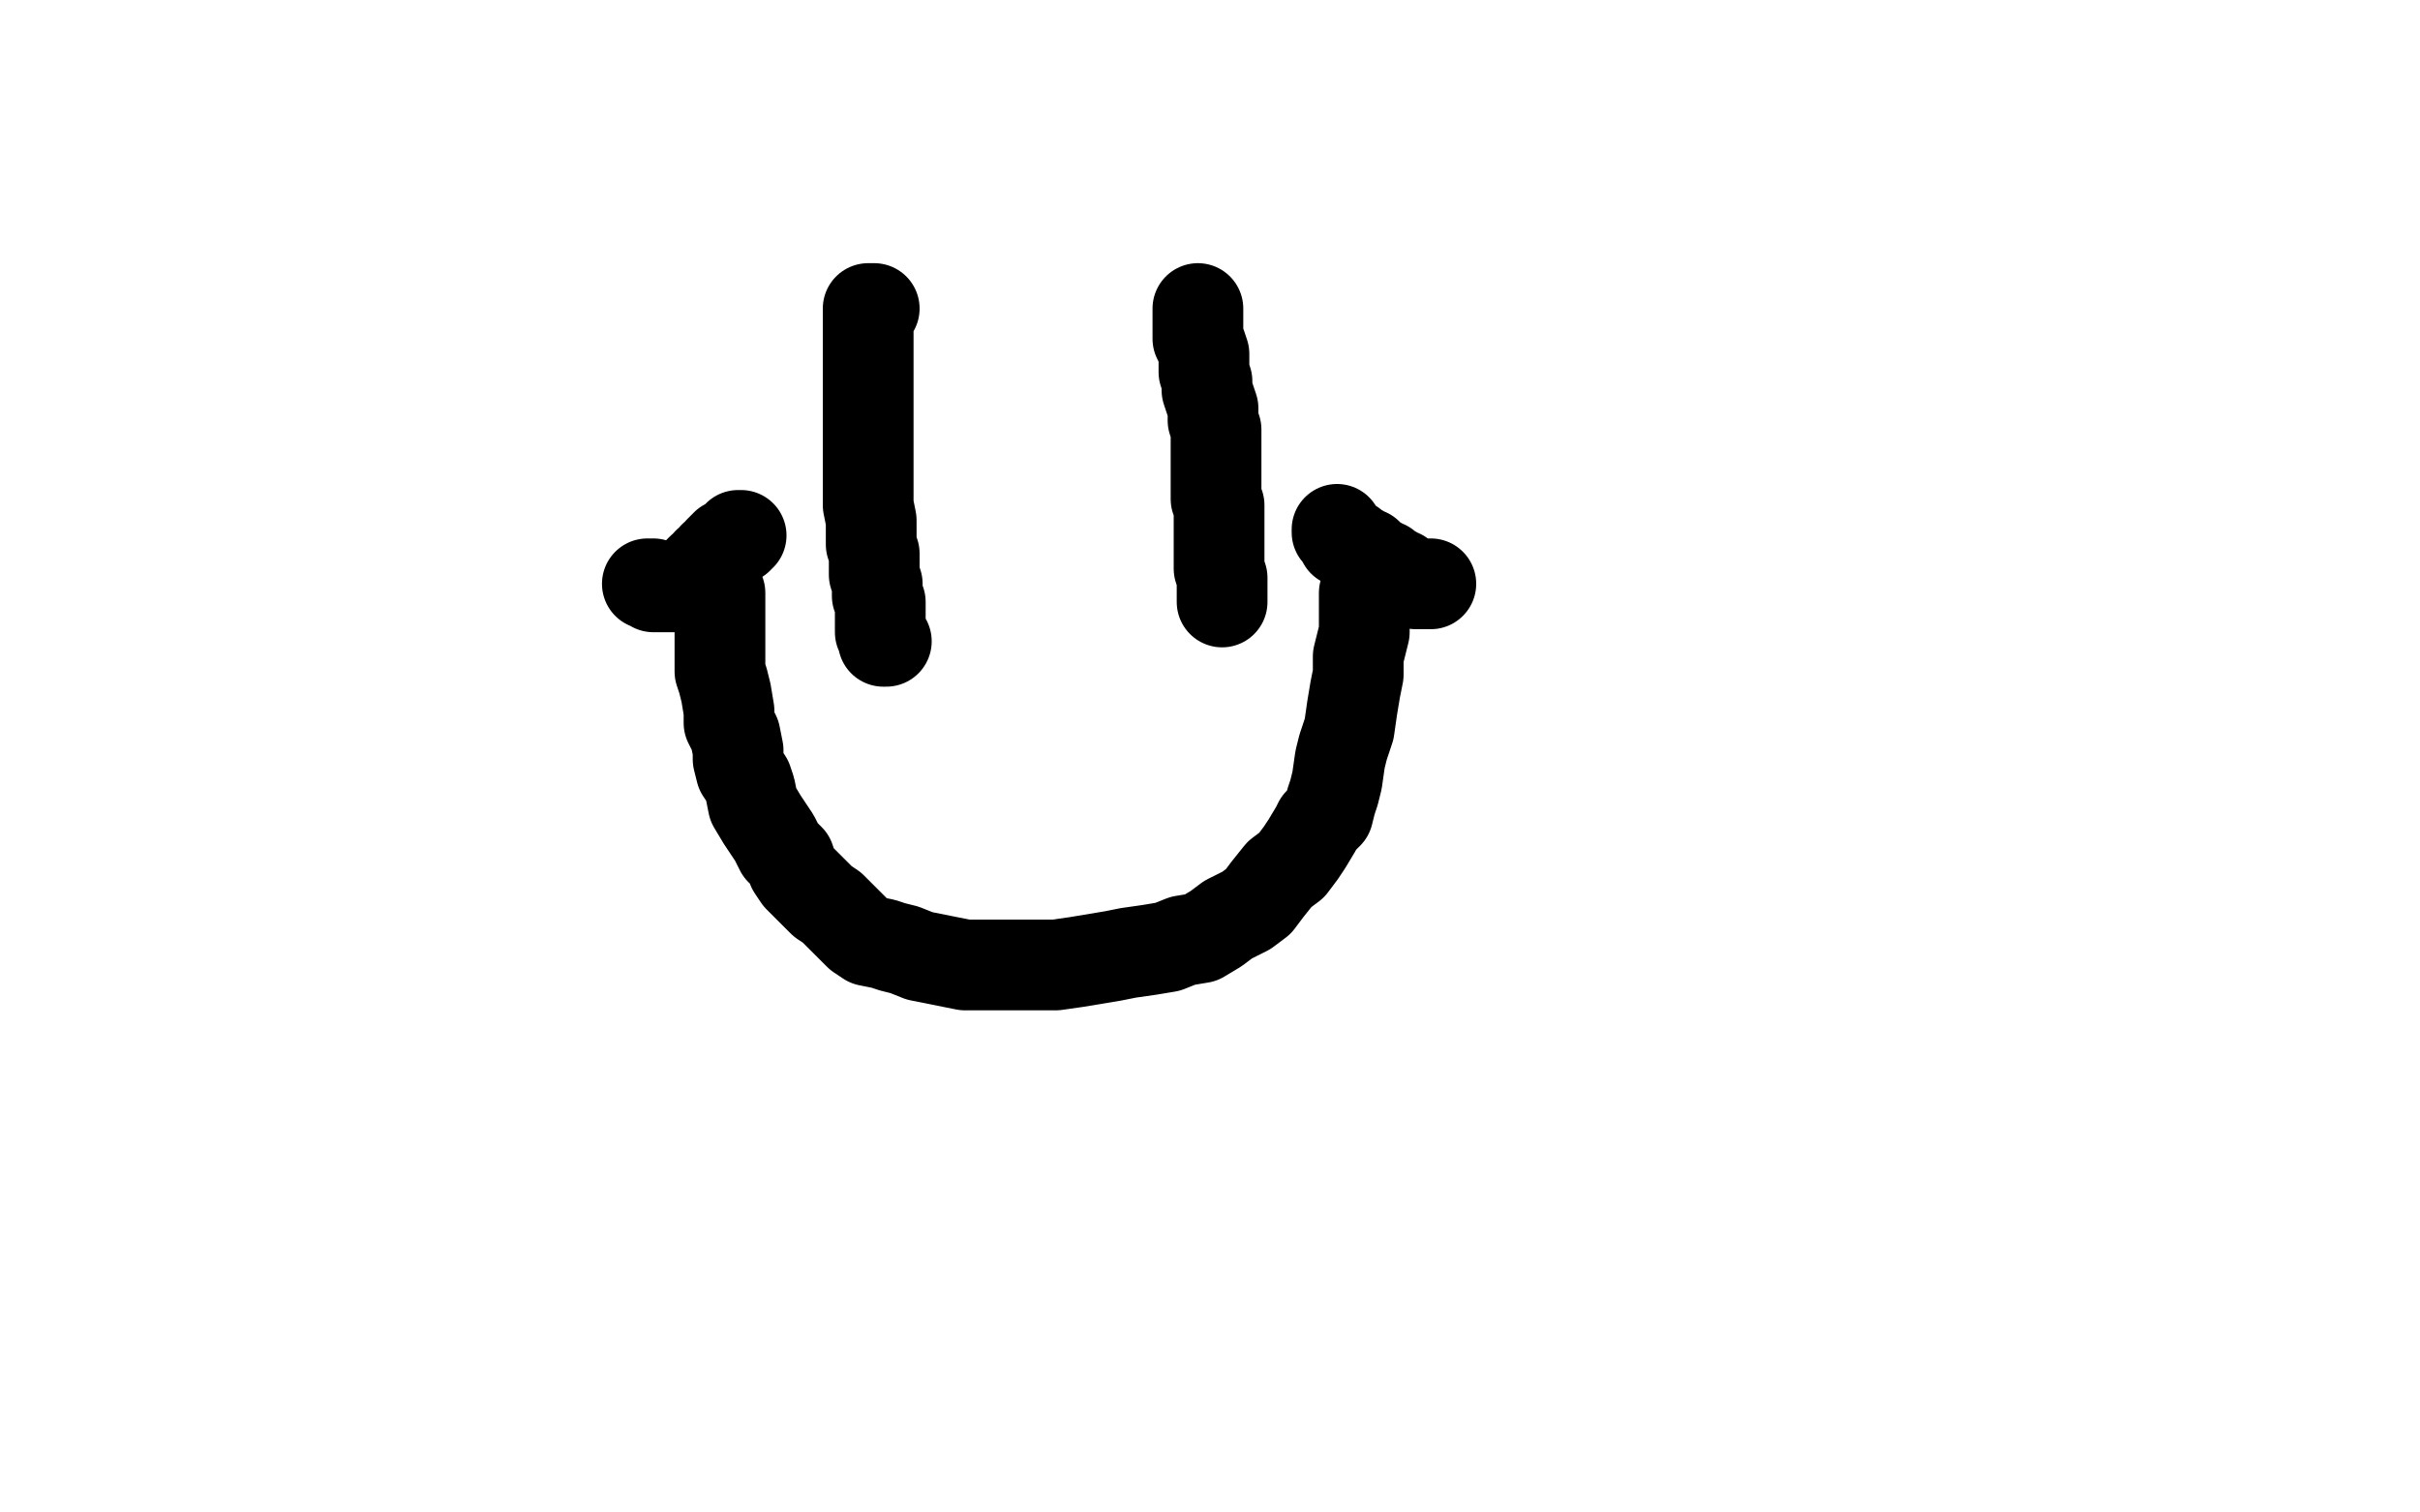
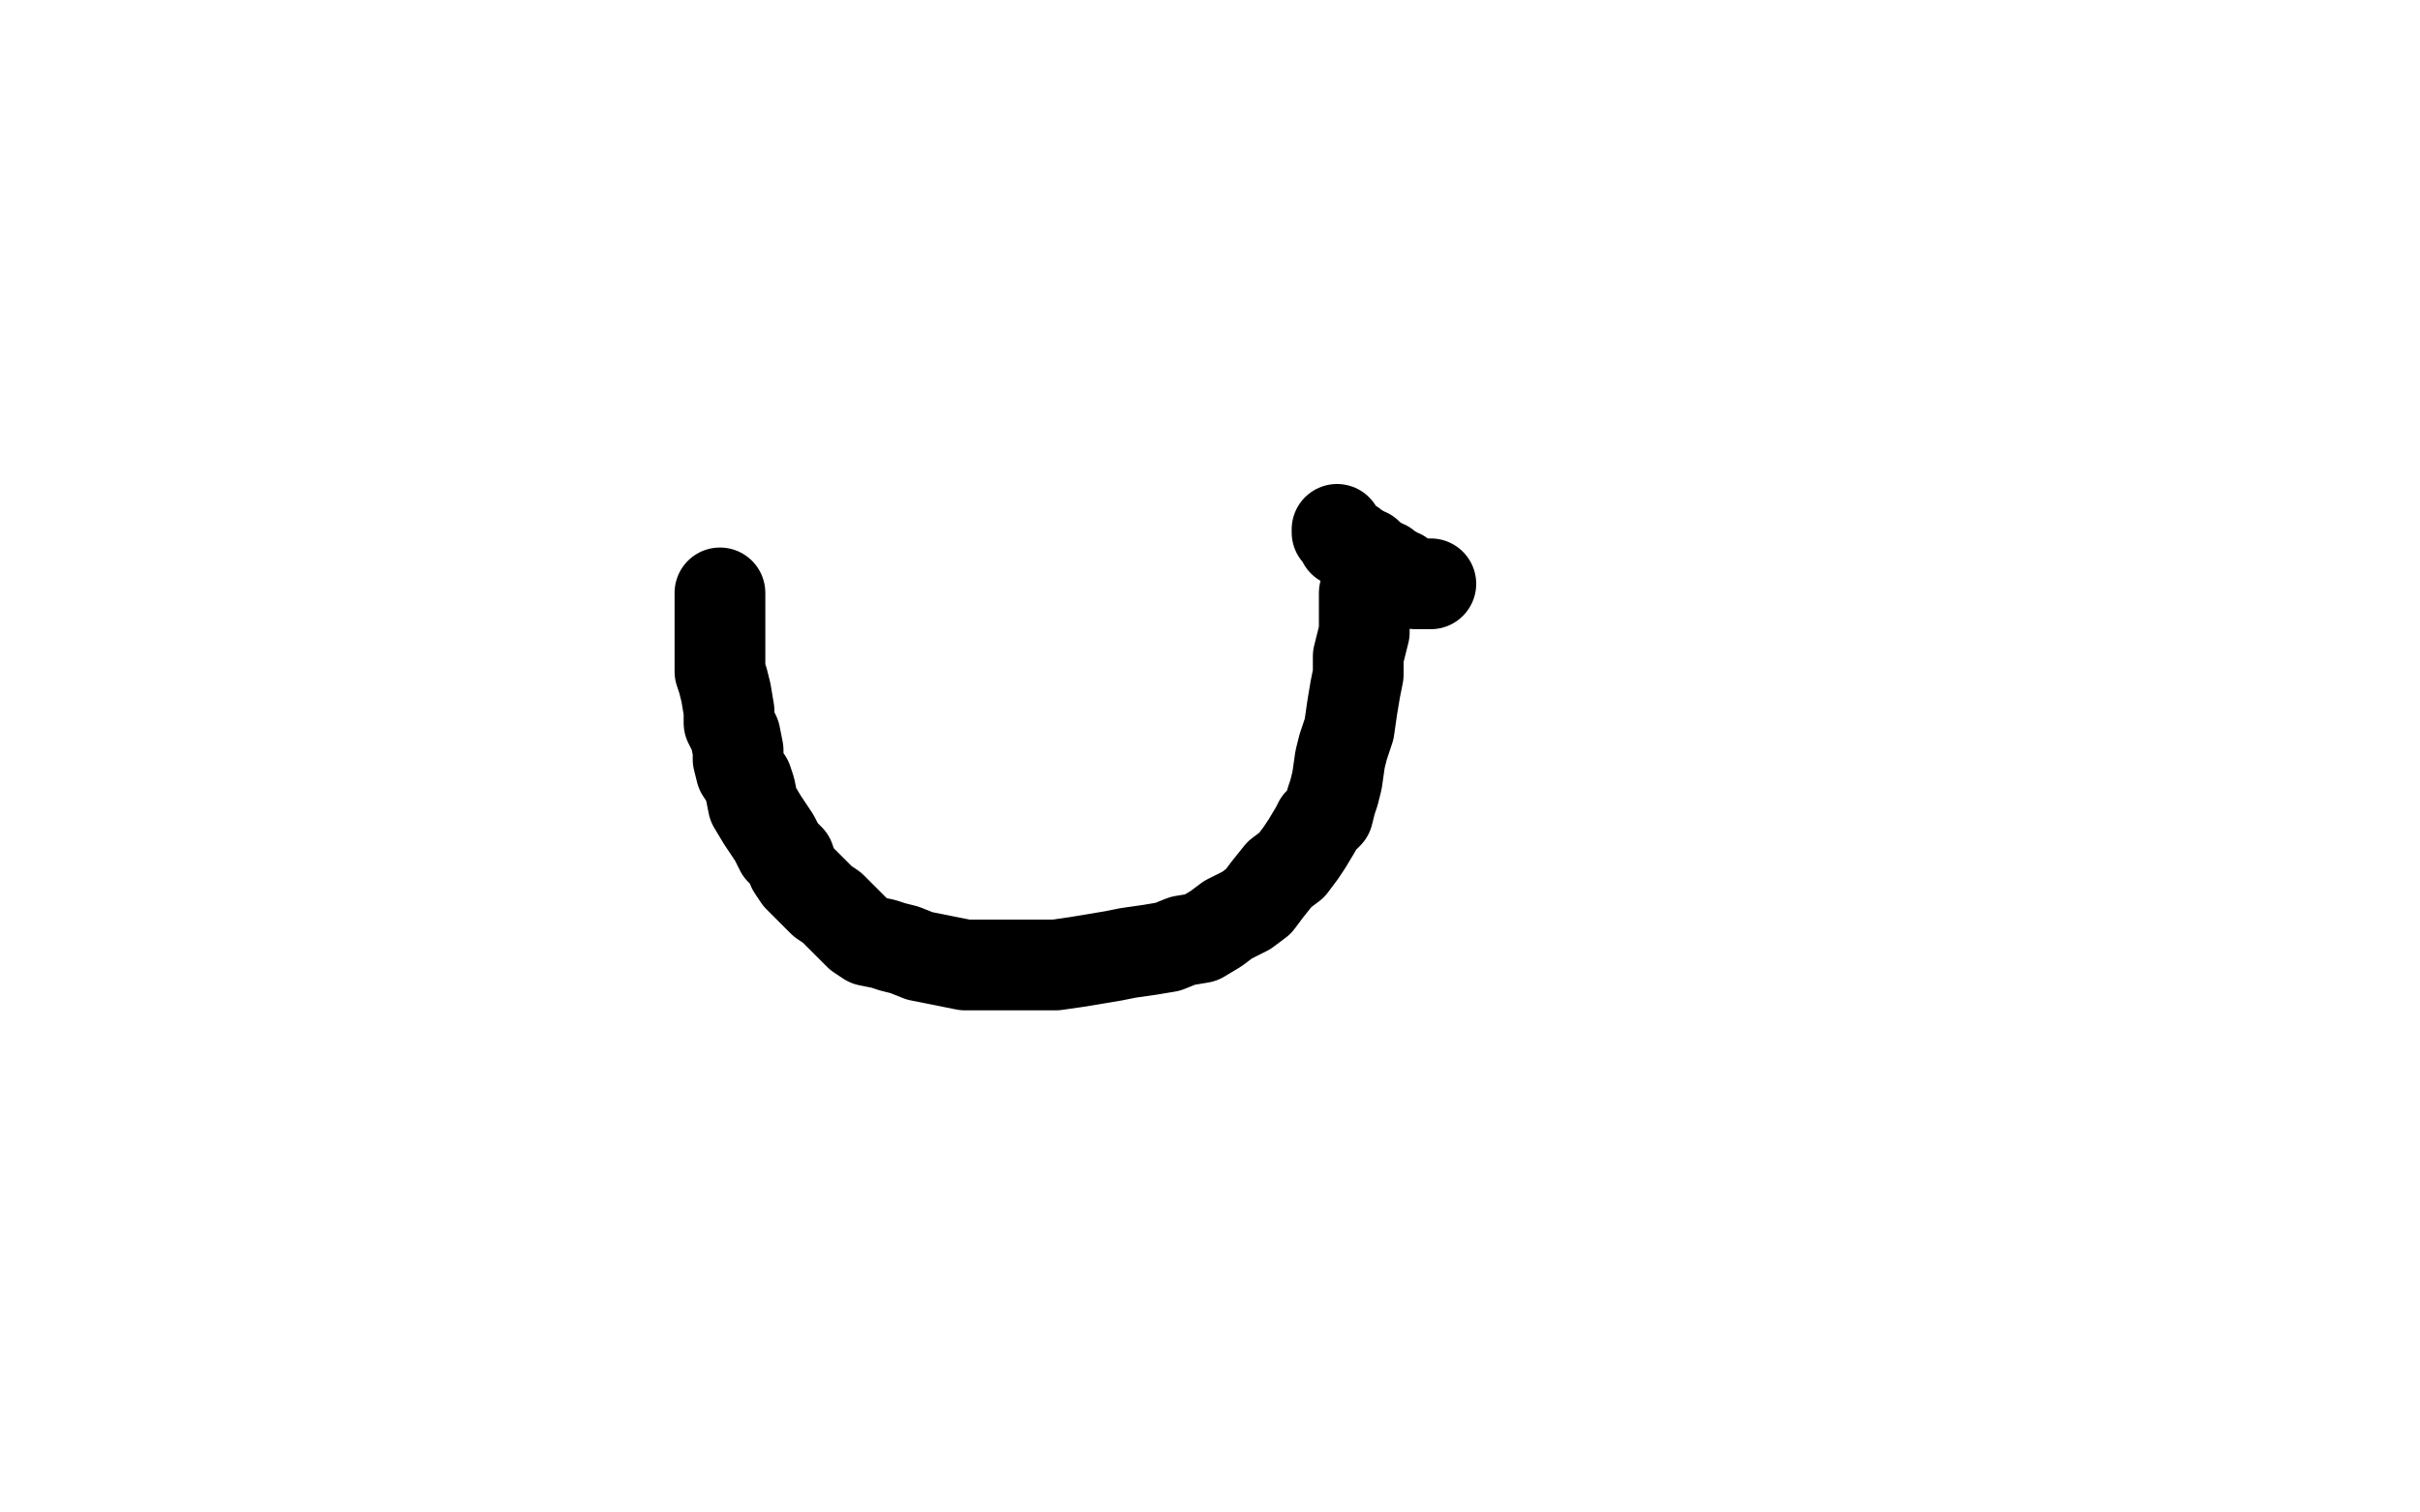
<svg xmlns="http://www.w3.org/2000/svg" width="800" height="500" version="1.1" style="stroke-antialiasing: false">
  <desc>This SVG has been created on https://colorillo.com/</desc>
-   <rect x="0" y="0" width="800" height="500" style="fill: rgb(255,255,255); stroke-width:0" />
  <polyline points="267,122 267,123 267,123 267,125 267,125 268,127 268,127 269,131 269,131 269,135 269,135 270,140 270,140 271,144 271,144 272,150 272,150 272,154 272,154 273,158 273,161 273,165 273,168 273,171 274,174 274,177 274,180 274,182 275,186 276,188 276,190 276,192 277,194 277,195 277,197 277,198 277,199 277,201 277,202 277,203 277,204 278,204 278,205" style="fill: none; stroke: #ffffff; stroke-width: 30; stroke-linejoin: round; stroke-linecap: round; stroke-antialiasing: false; stroke-antialias: 0; opacity: 1.0" />
-   <polyline points="289,102 287,102 287,102 287,104 287,106 287,109 287,113 287,117 287,122 287,128 287,134 287,141 287,147 287,154 287,159 287,163 287,167 288,172 288,176 288,180 289,183 289,187 289,190 290,193 290,197 291,199 291,202 291,205 291,206 291,208 291,209 292,210 292,211 292,212 293,212" style="fill: none; stroke: #000000; stroke-width: 30; stroke-linejoin: round; stroke-linecap: round; stroke-antialiasing: false; stroke-antialias: 0; opacity: 1.0" />
-   <polyline points="396,102 396,103 396,103 396,105 396,105 396,107 396,107 396,109 396,109 396,112 396,112 397,114 397,114 398,117 398,117 398,120 398,120 398,123 399,126 399,129 400,132 401,135 401,137 401,139 402,142 402,145 402,148 402,151 402,153 402,155 402,158 402,161 402,163 402,165 403,167 403,169 403,172 403,174 403,176 403,179 403,181 403,183 403,185 403,187 403,188 404,191 404,192 404,193 404,194 404,195 404,196 404,197 404,199" style="fill: none; stroke: #000000; stroke-width: 30; stroke-linejoin: round; stroke-linecap: round; stroke-antialiasing: false; stroke-antialias: 0; opacity: 1.0" />
  <polyline points="238,196 238,197 238,197 238,198 238,198 238,200 238,200 238,201 238,201 238,203 238,203 238,205 238,205 238,207 238,207 238,210 238,210 238,213 238,216 238,218 238,222 239,225 240,229 241,235 241,239 243,243 244,248 244,251 245,255 247,258 248,261 249,266 252,271 254,274 256,277 258,281 261,284 262,287 264,290 266,292 269,295 272,298 275,300 278,303 282,307 284,309 287,311 292,312 295,313 299,314 304,316 309,317 314,318 319,319 323,319 329,319 333,319 339,319 344,319 349,319 356,318 362,317 368,316 373,315 380,314 386,313 391,311 397,310 402,307 406,304 412,301 416,298 419,294 423,289 427,286 430,282 432,279 435,274 436,272 439,269 440,265 441,262 442,258 443,251 444,247 446,241 447,234 448,228 449,223 449,217 450,213 451,209 451,205 451,201 451,199 451,198 451,197 451,196 452,194 452,192 452,191 452,190" style="fill: none; stroke: #000000; stroke-width: 30; stroke-linejoin: round; stroke-linecap: round; stroke-antialiasing: false; stroke-antialias: 0; opacity: 1.0" />
  <polyline points="442,175 442,176 442,176 443,177 443,177 444,178 444,178 444,179 444,179 445,179 445,179 446,180 446,180 447,180 447,180 448,181 448,181 449,182 450,182 450,183 452,183 453,184 454,185 456,186 456,187 458,187 458,188 459,189 461,189 461,190 463,190 464,191 465,192 466,192 468,193 469,193 470,193 471,193 472,193 473,193" style="fill: none; stroke: #000000; stroke-width: 30; stroke-linejoin: round; stroke-linecap: round; stroke-antialiasing: false; stroke-antialias: 0; opacity: 1.0" />
-   <polyline points="245,177 245,177 245,177 244,177 244,177 244,178 244,178 243,178 243,178 242,179 241,180 240,180 240,181 239,181 239,182 238,182 237,184 236,184 236,185 234,186 234,187 233,188 232,188 231,189 231,190 230,190 230,191 229,191 229,192 228,192 227,192 227,193 226,193 224,194 223,194 222,194 221,194 220,194 219,194 217,194 216,194 216,193 215,193 214,193" style="fill: none; stroke: #000000; stroke-width: 30; stroke-linejoin: round; stroke-linecap: round; stroke-antialiasing: false; stroke-antialias: 0; opacity: 1.0" />
</svg>